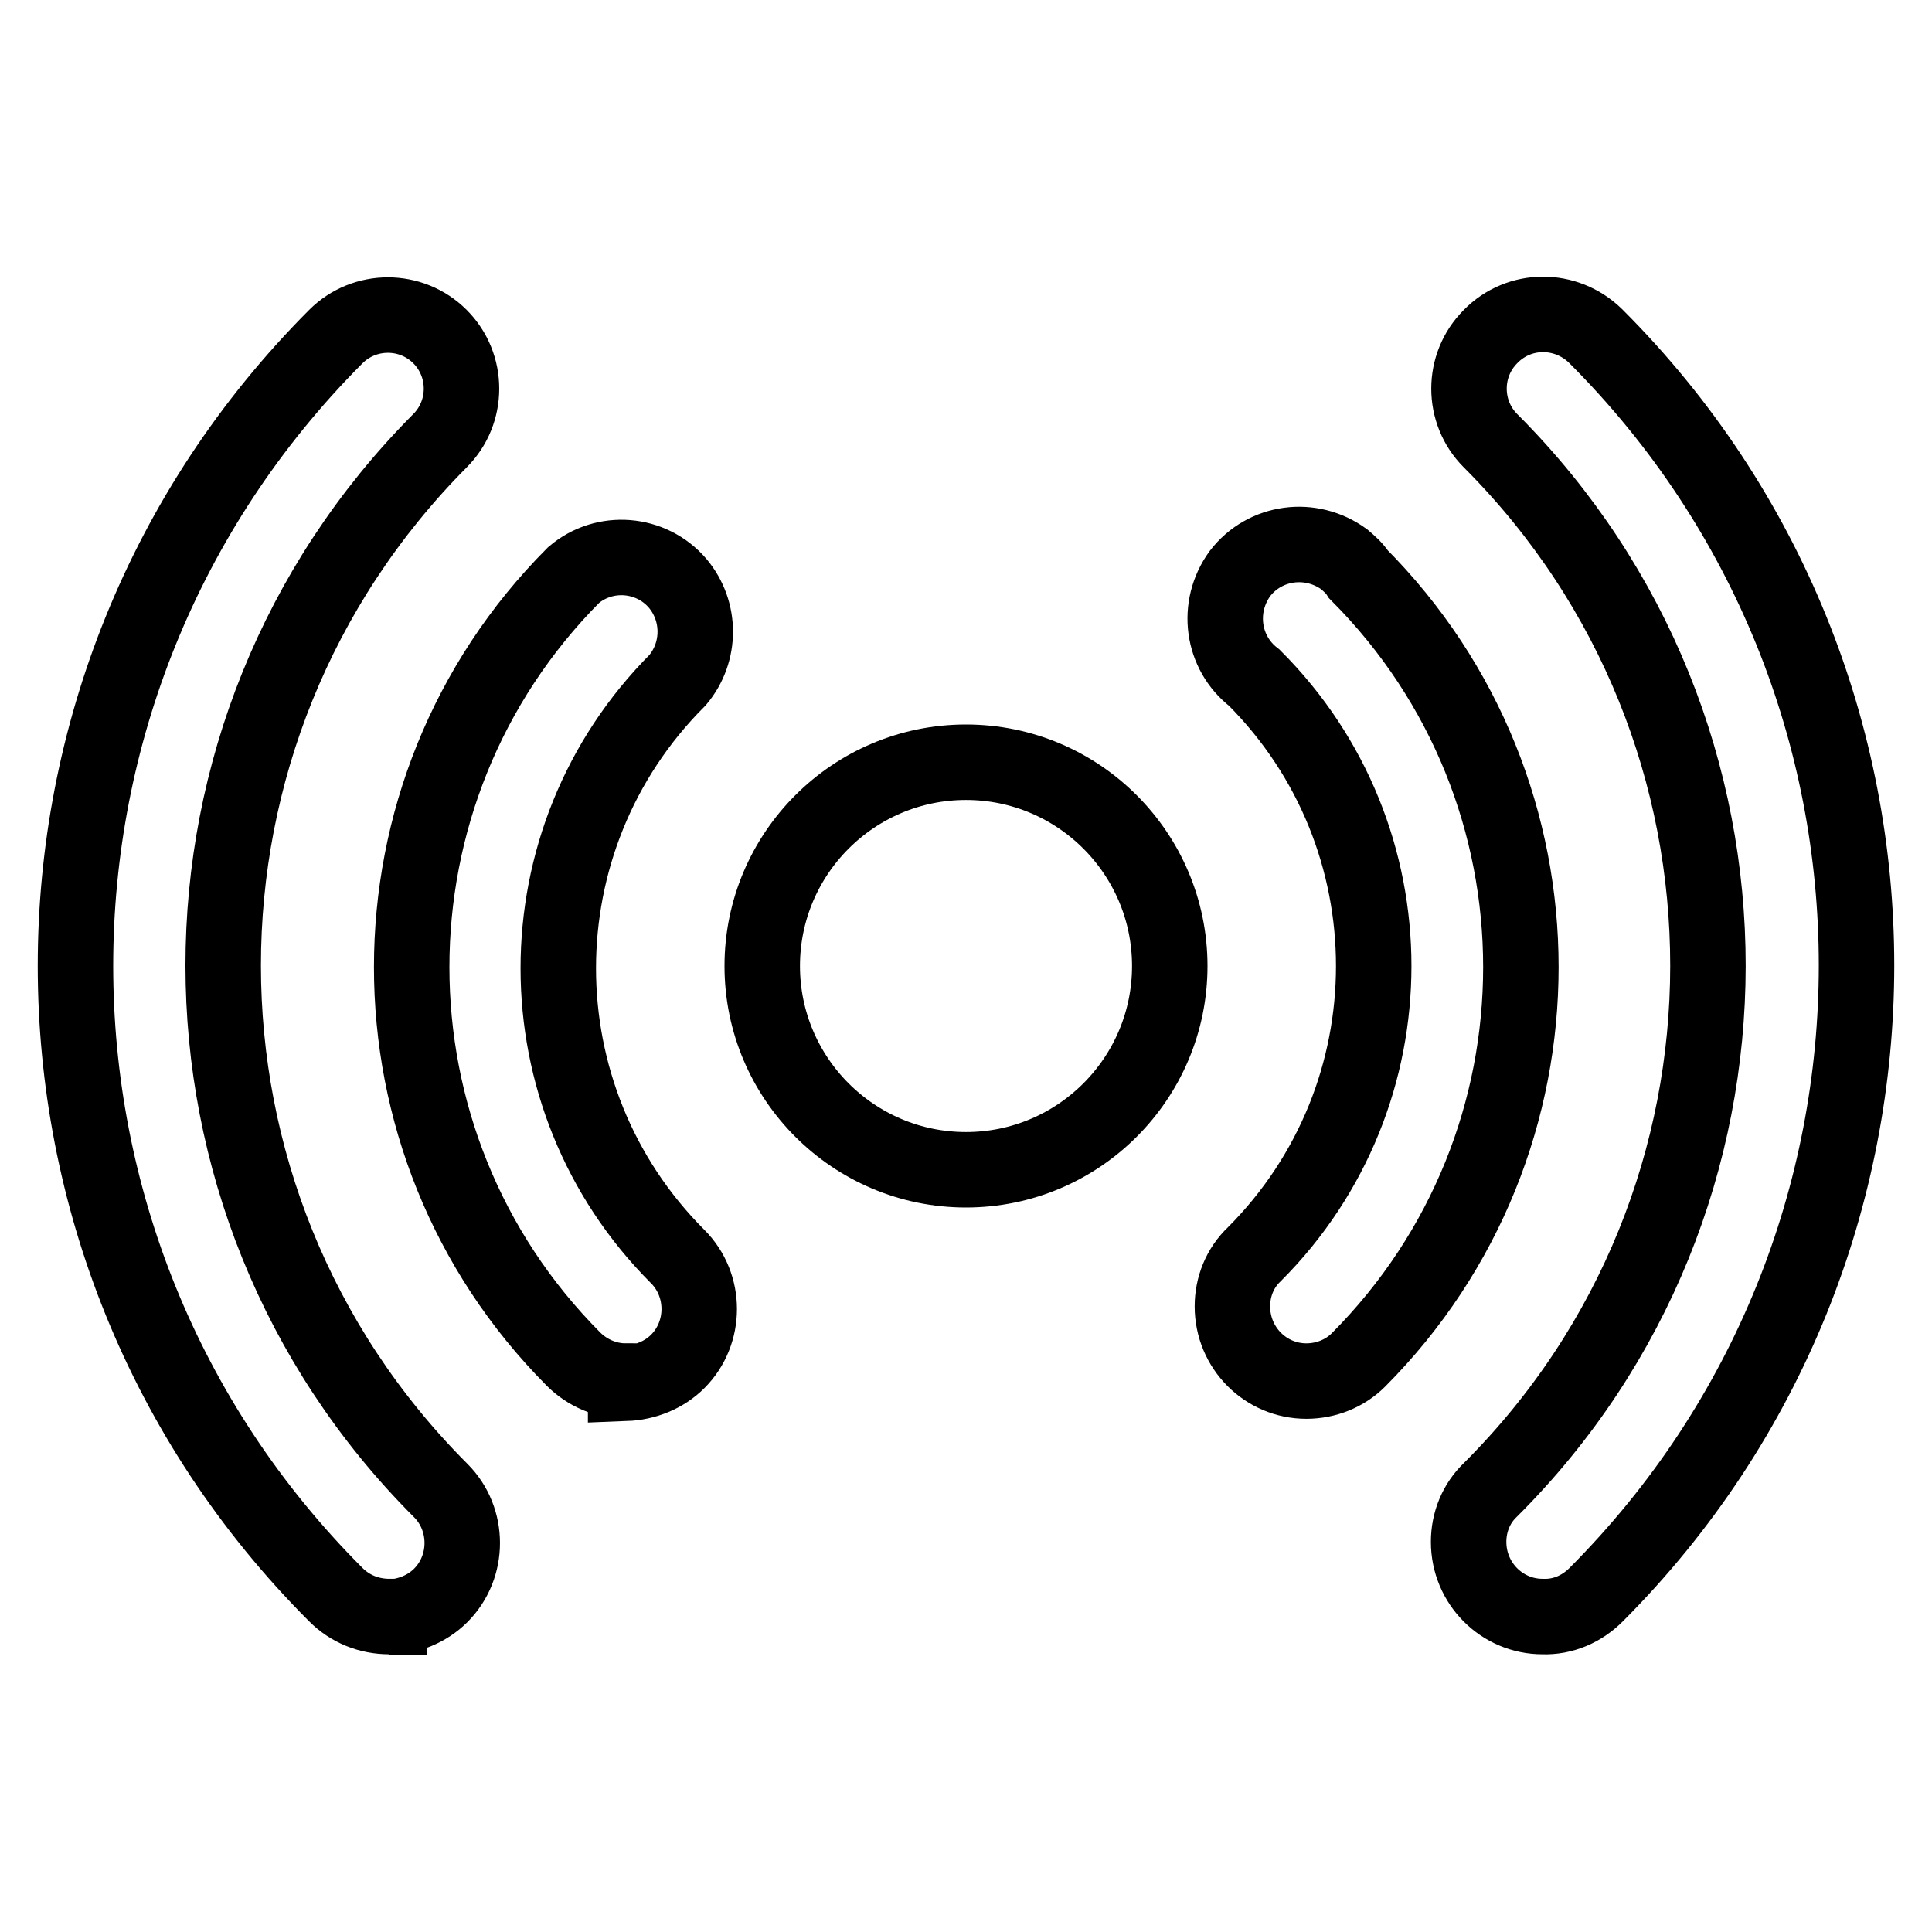
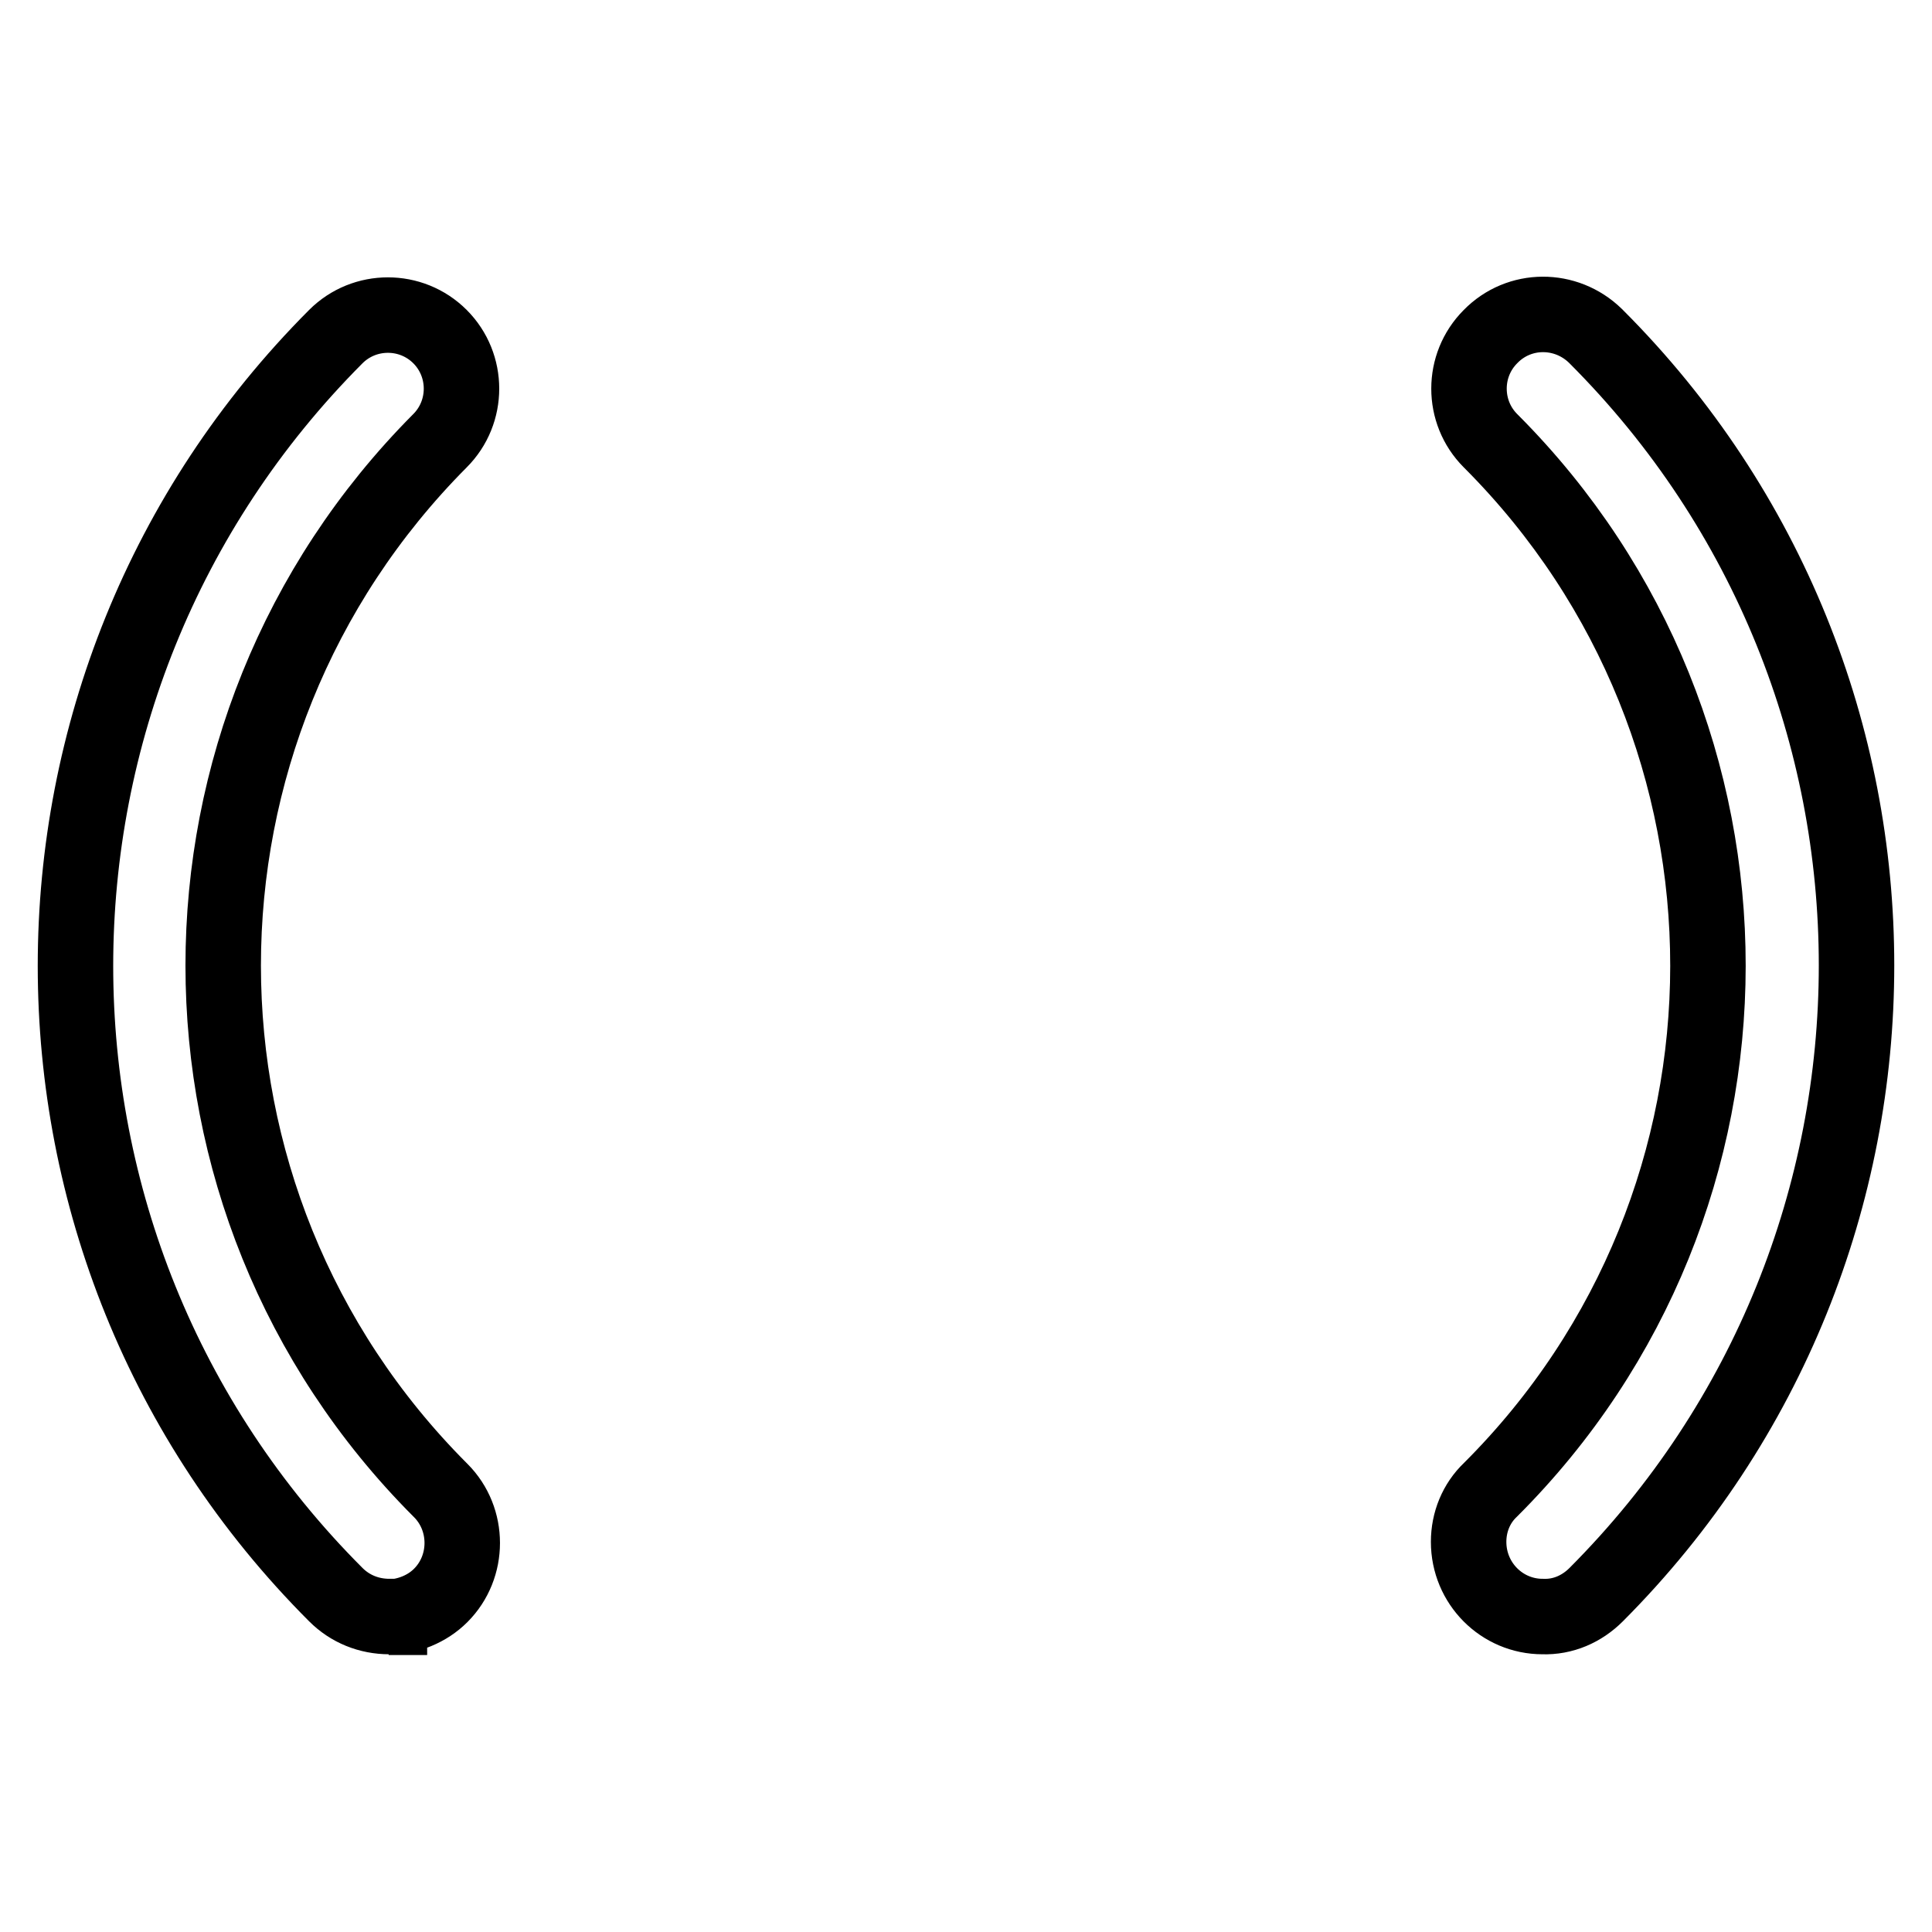
<svg xmlns="http://www.w3.org/2000/svg" version="1.1" x="0px" y="0px" viewBox="0 0 256 256" enable-background="new 0 0 256 256" xml:space="preserve">
  <g>
    <path stroke-width="10" fill-opacity="0" stroke="#000000" d="M51.6,214.2c-2.7,0-5.2-1-7.1-2.9c-46-46-46-120.6,0-166.7c3.8-3.8,10-3.8,13.8,0c3.8,3.8,3.8,10,0,13.8 C20,96.9,20,159,58.3,197.4c0,0,0.1,0.1,0.1,0.1c3.8,3.8,3.8,10.1,0,13.9c-1.8,1.8-4.3,2.8-6.9,2.9H51.6z M204.4,214.2 c-5.4,0-9.8-4.4-9.8-9.9c0-2.6,1-5.1,2.9-6.9c38.4-38.3,38.4-100.5,0.1-138.9c0,0-0.1-0.1-0.1-0.1c-3.8-3.8-3.8-10,0-13.8 c3.8-3.9,10-3.9,13.9-0.1c0,0,0.1,0.1,0.1,0.1c46,46,46,120.6,0,166.7C209.6,213.2,207.1,214.3,204.4,214.2z" />
-     <path stroke-width="10" fill-opacity="0" stroke="#000000" d="M82.9,183c-2.6,0-5.1-1.1-6.9-2.9c-28.6-28.7-28.6-75.2,0-103.9c4.1-3.5,10.3-3,13.8,1.1 c3.1,3.7,3.1,9.1,0,12.8c-21.1,21.1-21.1,55.3,0,76.4c0,0,0,0,0,0c3.8,3.8,3.8,10.1,0,13.9c-1.8,1.8-4.3,2.8-6.9,2.9V183z  M173.1,183c-5.4,0-9.8-4.4-9.8-9.9c0-2.6,1-5.1,2.9-6.9c21.1-21.1,21.1-55.3,0-76.4c0,0,0,0,0,0c-4.3-3.3-5.1-9.4-1.9-13.8 c3.3-4.3,9.4-5.1,13.8-1.9c0.7,0.6,1.4,1.2,1.9,2c28.7,28.8,28.7,75.3,0,104.1C178.2,182,175.7,183,173.1,183z" />
-     <path stroke-width="10" fill-opacity="0" stroke="#000000" d="M101,128c0,14.9,12.1,27,27,27c14.9,0,27-12.1,27-27l0,0c0-14.9-12.1-27-27-27C113.1,101,101,113.1,101,128 L101,128z" />
  </g>
</svg>